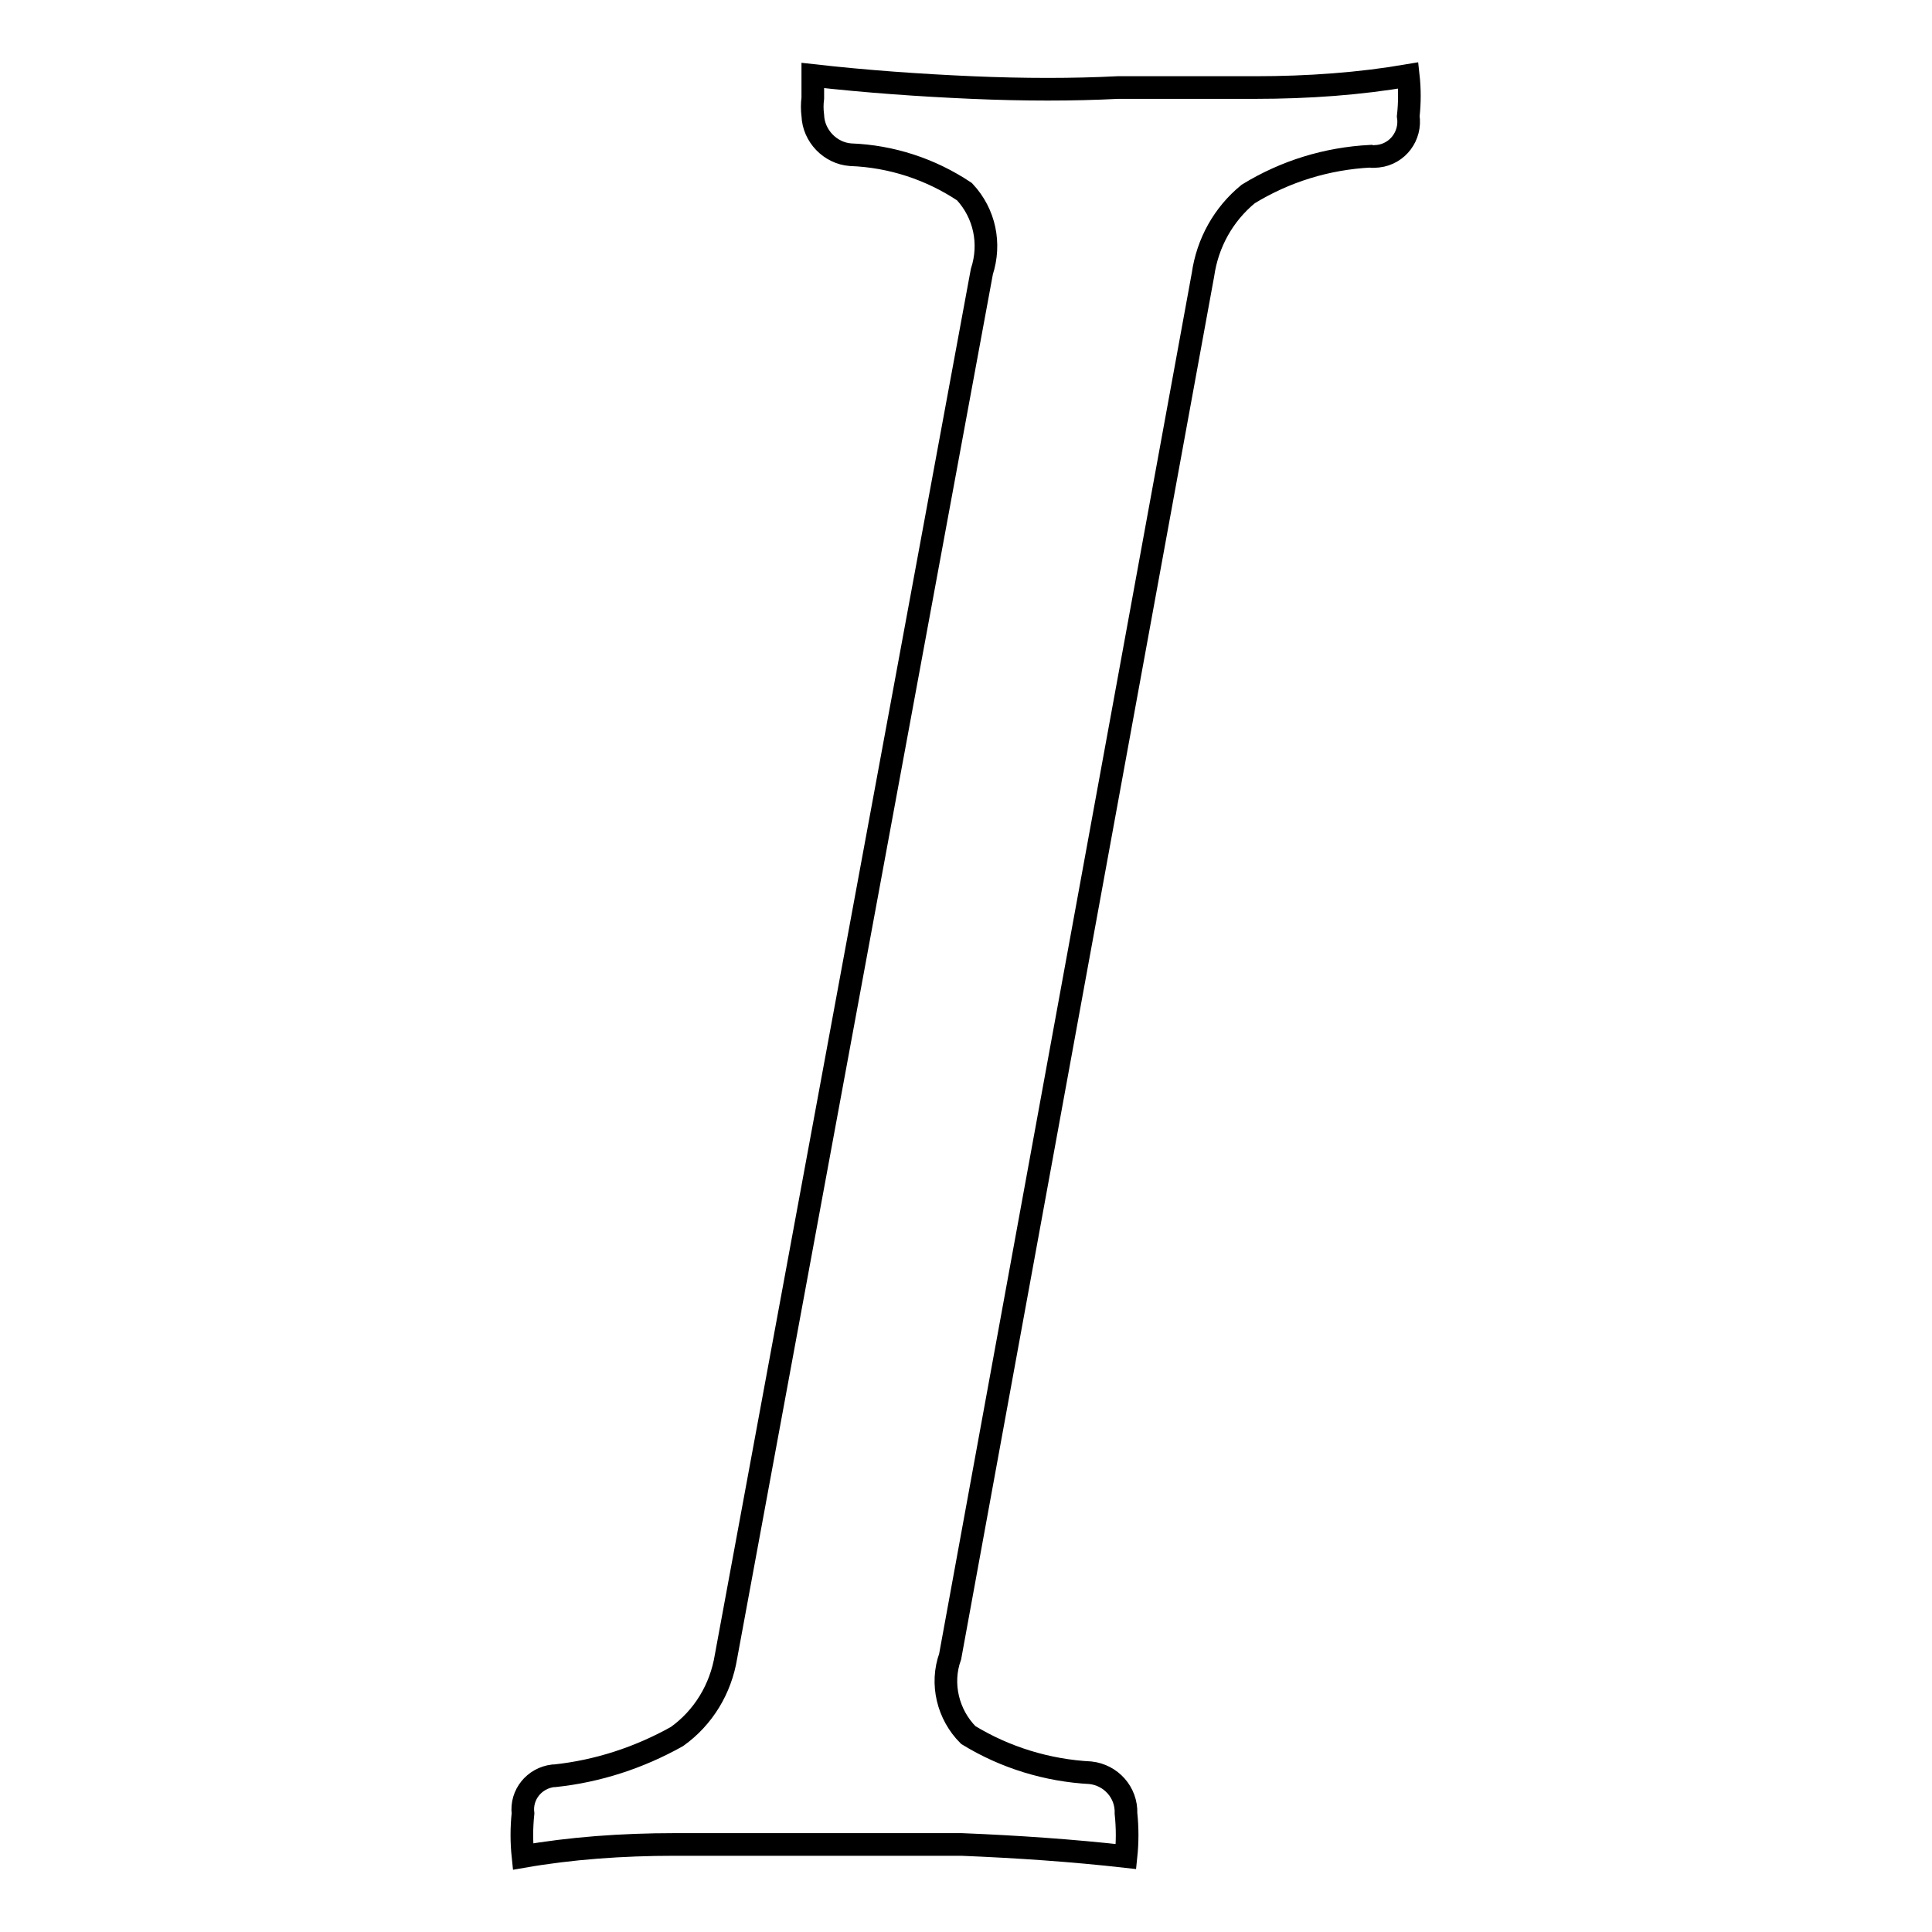
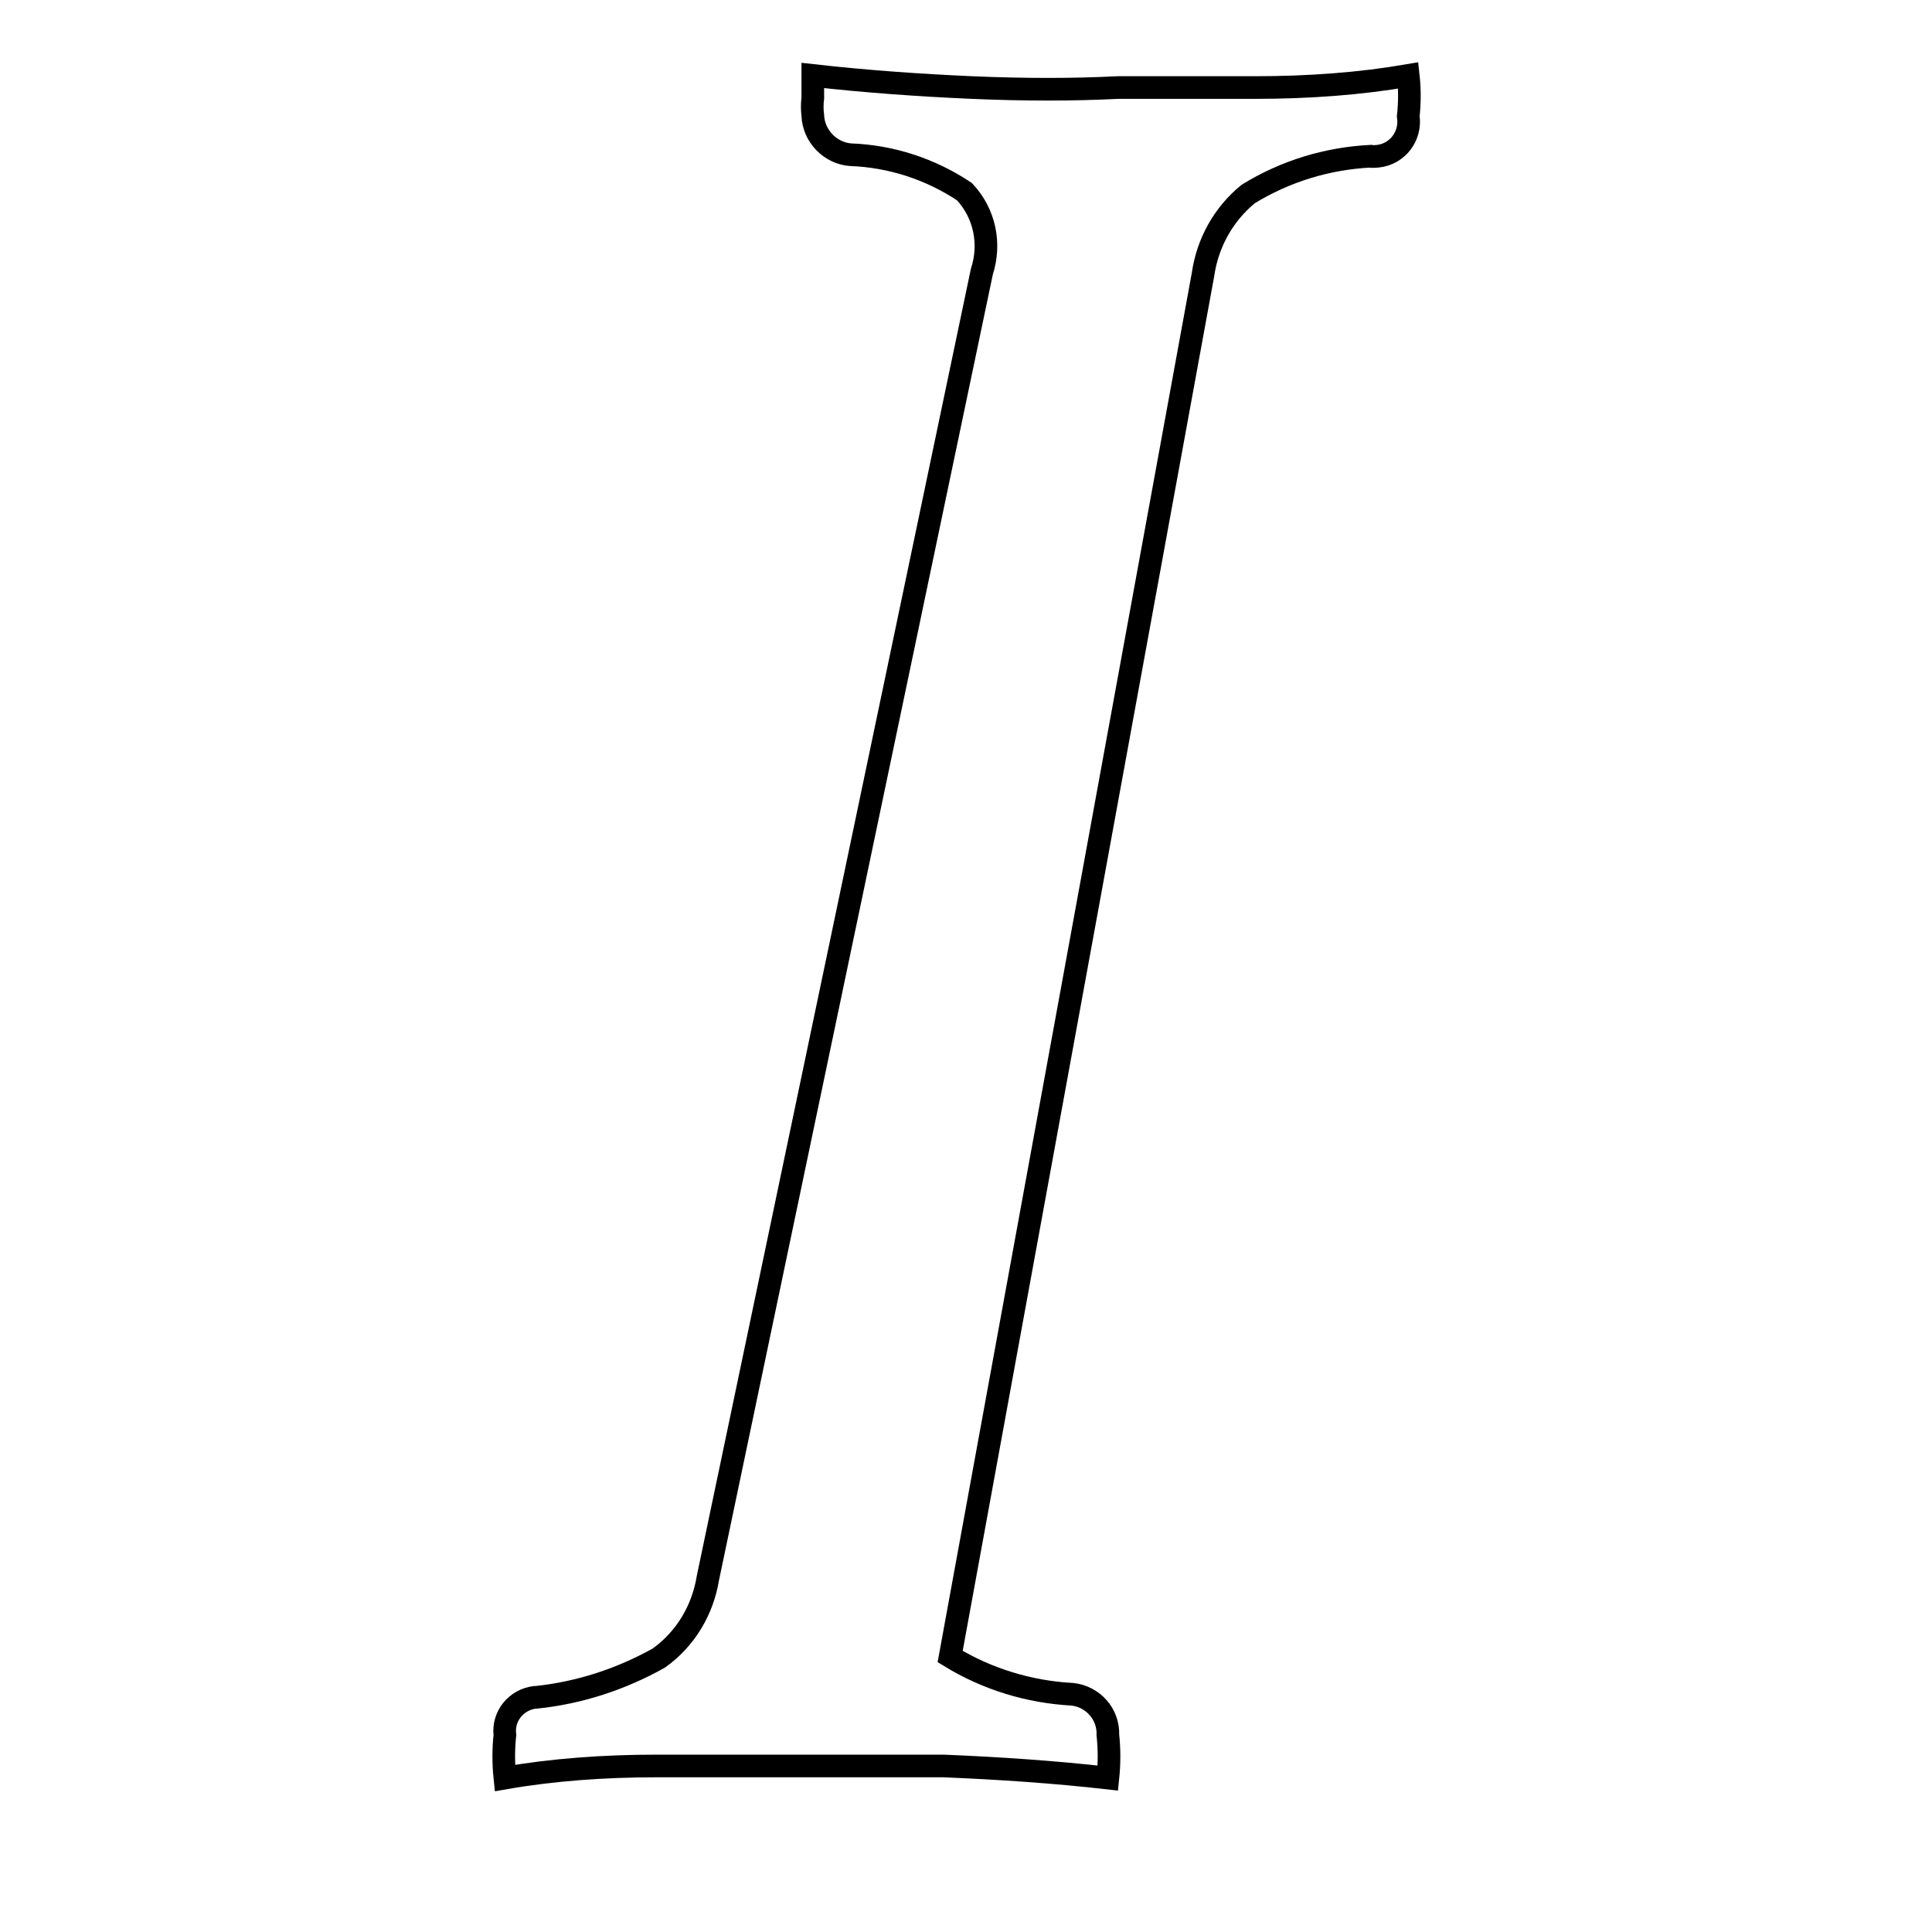
<svg xmlns="http://www.w3.org/2000/svg" version="1.1" x="0px" y="0px" viewBox="0 0 256 256" enable-background="new 0 0 256 256" xml:space="preserve">
  <g>
-     <path stroke-width="3" fill-opacity="0" stroke="#000000" d="M130.1,36c1.2-3.7,0.4-7.7-2.3-10.6c-4.5-3-9.7-4.7-15.1-4.9c-2.7-0.2-4.9-2.5-5-5.2 c-0.1-0.8-0.1-1.5,0-2.3V10c7.1,0.8,14.2,1.3,21.1,1.6c6.9,0.3,13.4,0.3,19.3,0h18.2c7.1,0,13.9-0.5,20.3-1.6 c0.2,1.8,0.2,3.6,0,5.4c0.4,2.6-1.4,5-4,5.3c-0.3,0-0.7,0.1-1,0c-5.8,0.3-11.3,2-16.2,5c-3.3,2.7-5.4,6.5-6,10.7l-33.5,183.1 c-1.3,3.6-0.3,7.7,2.4,10.4c4.9,3,10.5,4.7,16.2,5c2.7,0.3,4.8,2.6,4.7,5.4c0.2,1.9,0.2,3.8,0,5.7c-7.1-0.8-14.4-1.3-21.8-1.6h-38 c-7,0-13.8,0.5-20.1,1.6c-0.2-1.9-0.2-3.8,0-5.7c-0.3-2.5,1.5-4.7,4-5c0.1,0,0.1,0,0.2,0c5.7-0.6,11.2-2.4,16.2-5.2 c3.5-2.5,5.8-6.3,6.5-10.6L130.1,36z" />
+     <path stroke-width="3" fill-opacity="0" stroke="#000000" d="M130.1,36c1.2-3.7,0.4-7.7-2.3-10.6c-4.5-3-9.7-4.7-15.1-4.9c-2.7-0.2-4.9-2.5-5-5.2 c-0.1-0.8-0.1-1.5,0-2.3V10c7.1,0.8,14.2,1.3,21.1,1.6c6.9,0.3,13.4,0.3,19.3,0h18.2c7.1,0,13.9-0.5,20.3-1.6 c0.2,1.8,0.2,3.6,0,5.4c0.4,2.6-1.4,5-4,5.3c-0.3,0-0.7,0.1-1,0c-5.8,0.3-11.3,2-16.2,5c-3.3,2.7-5.4,6.5-6,10.7l-33.5,183.1 c4.9,3,10.5,4.7,16.2,5c2.7,0.3,4.8,2.6,4.7,5.4c0.2,1.9,0.2,3.8,0,5.7c-7.1-0.8-14.4-1.3-21.8-1.6h-38 c-7,0-13.8,0.5-20.1,1.6c-0.2-1.9-0.2-3.8,0-5.7c-0.3-2.5,1.5-4.7,4-5c0.1,0,0.1,0,0.2,0c5.7-0.6,11.2-2.4,16.2-5.2 c3.5-2.5,5.8-6.3,6.5-10.6L130.1,36z" />
  </g>
</svg>